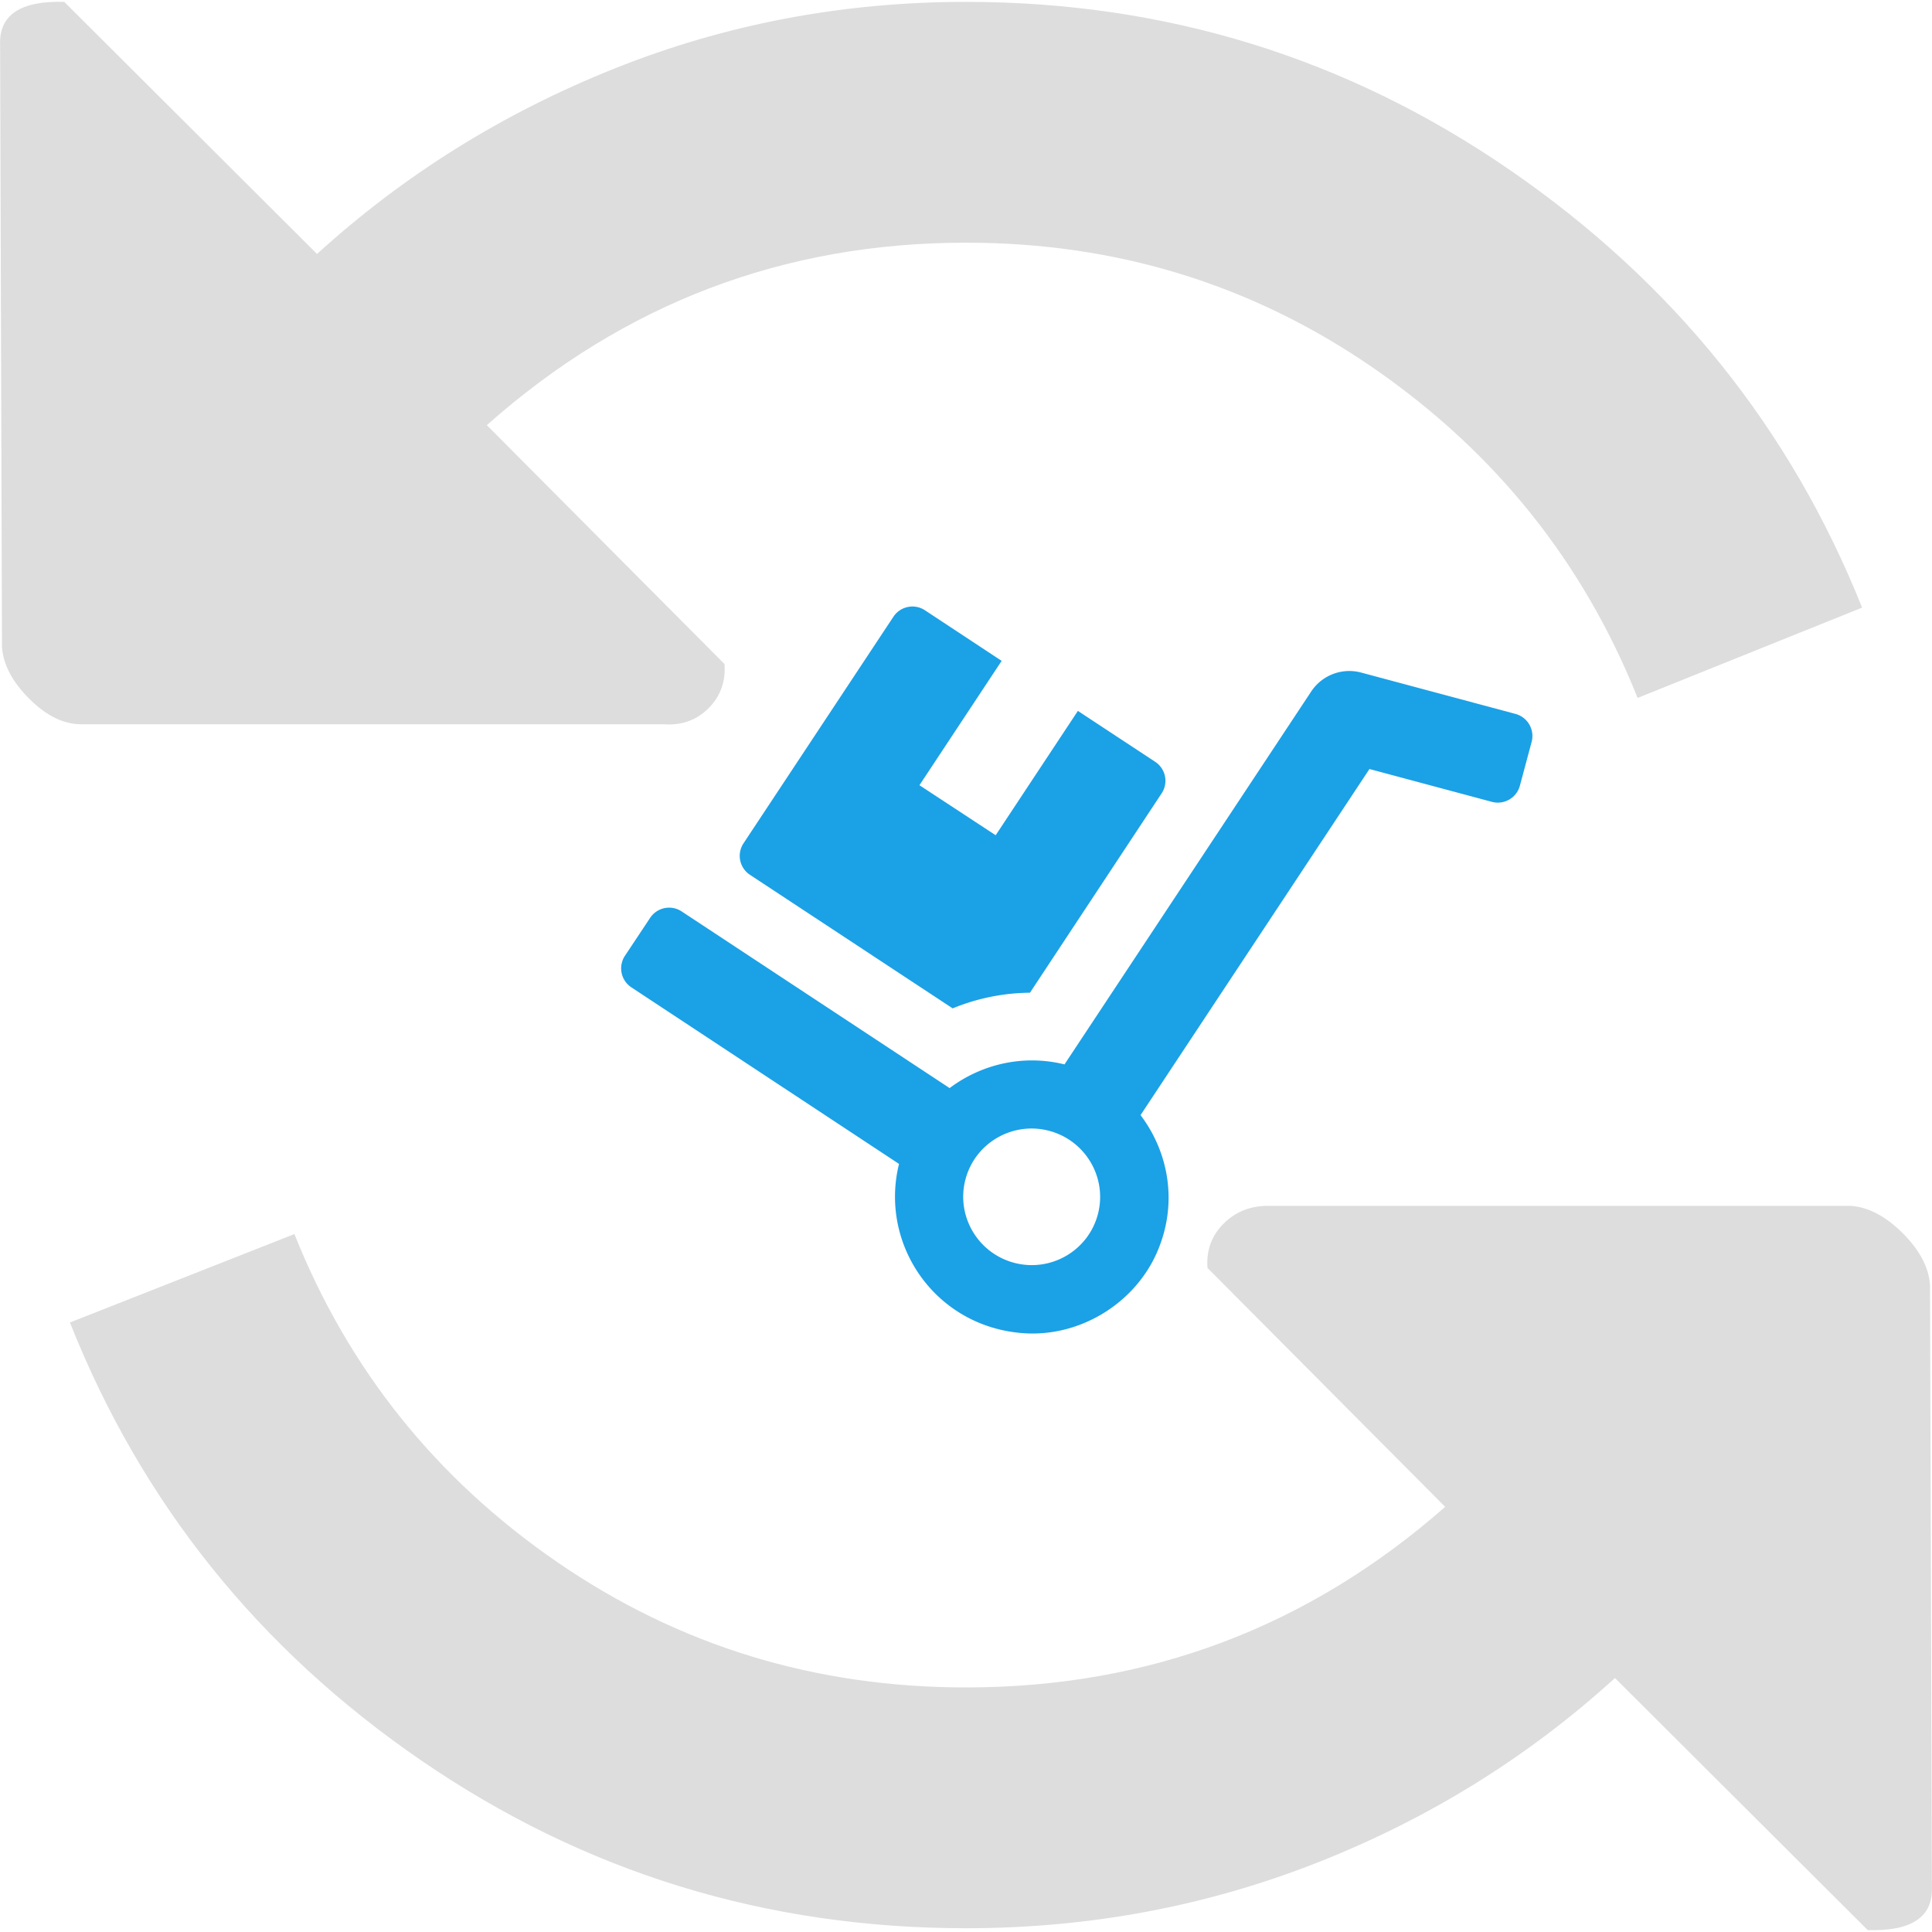
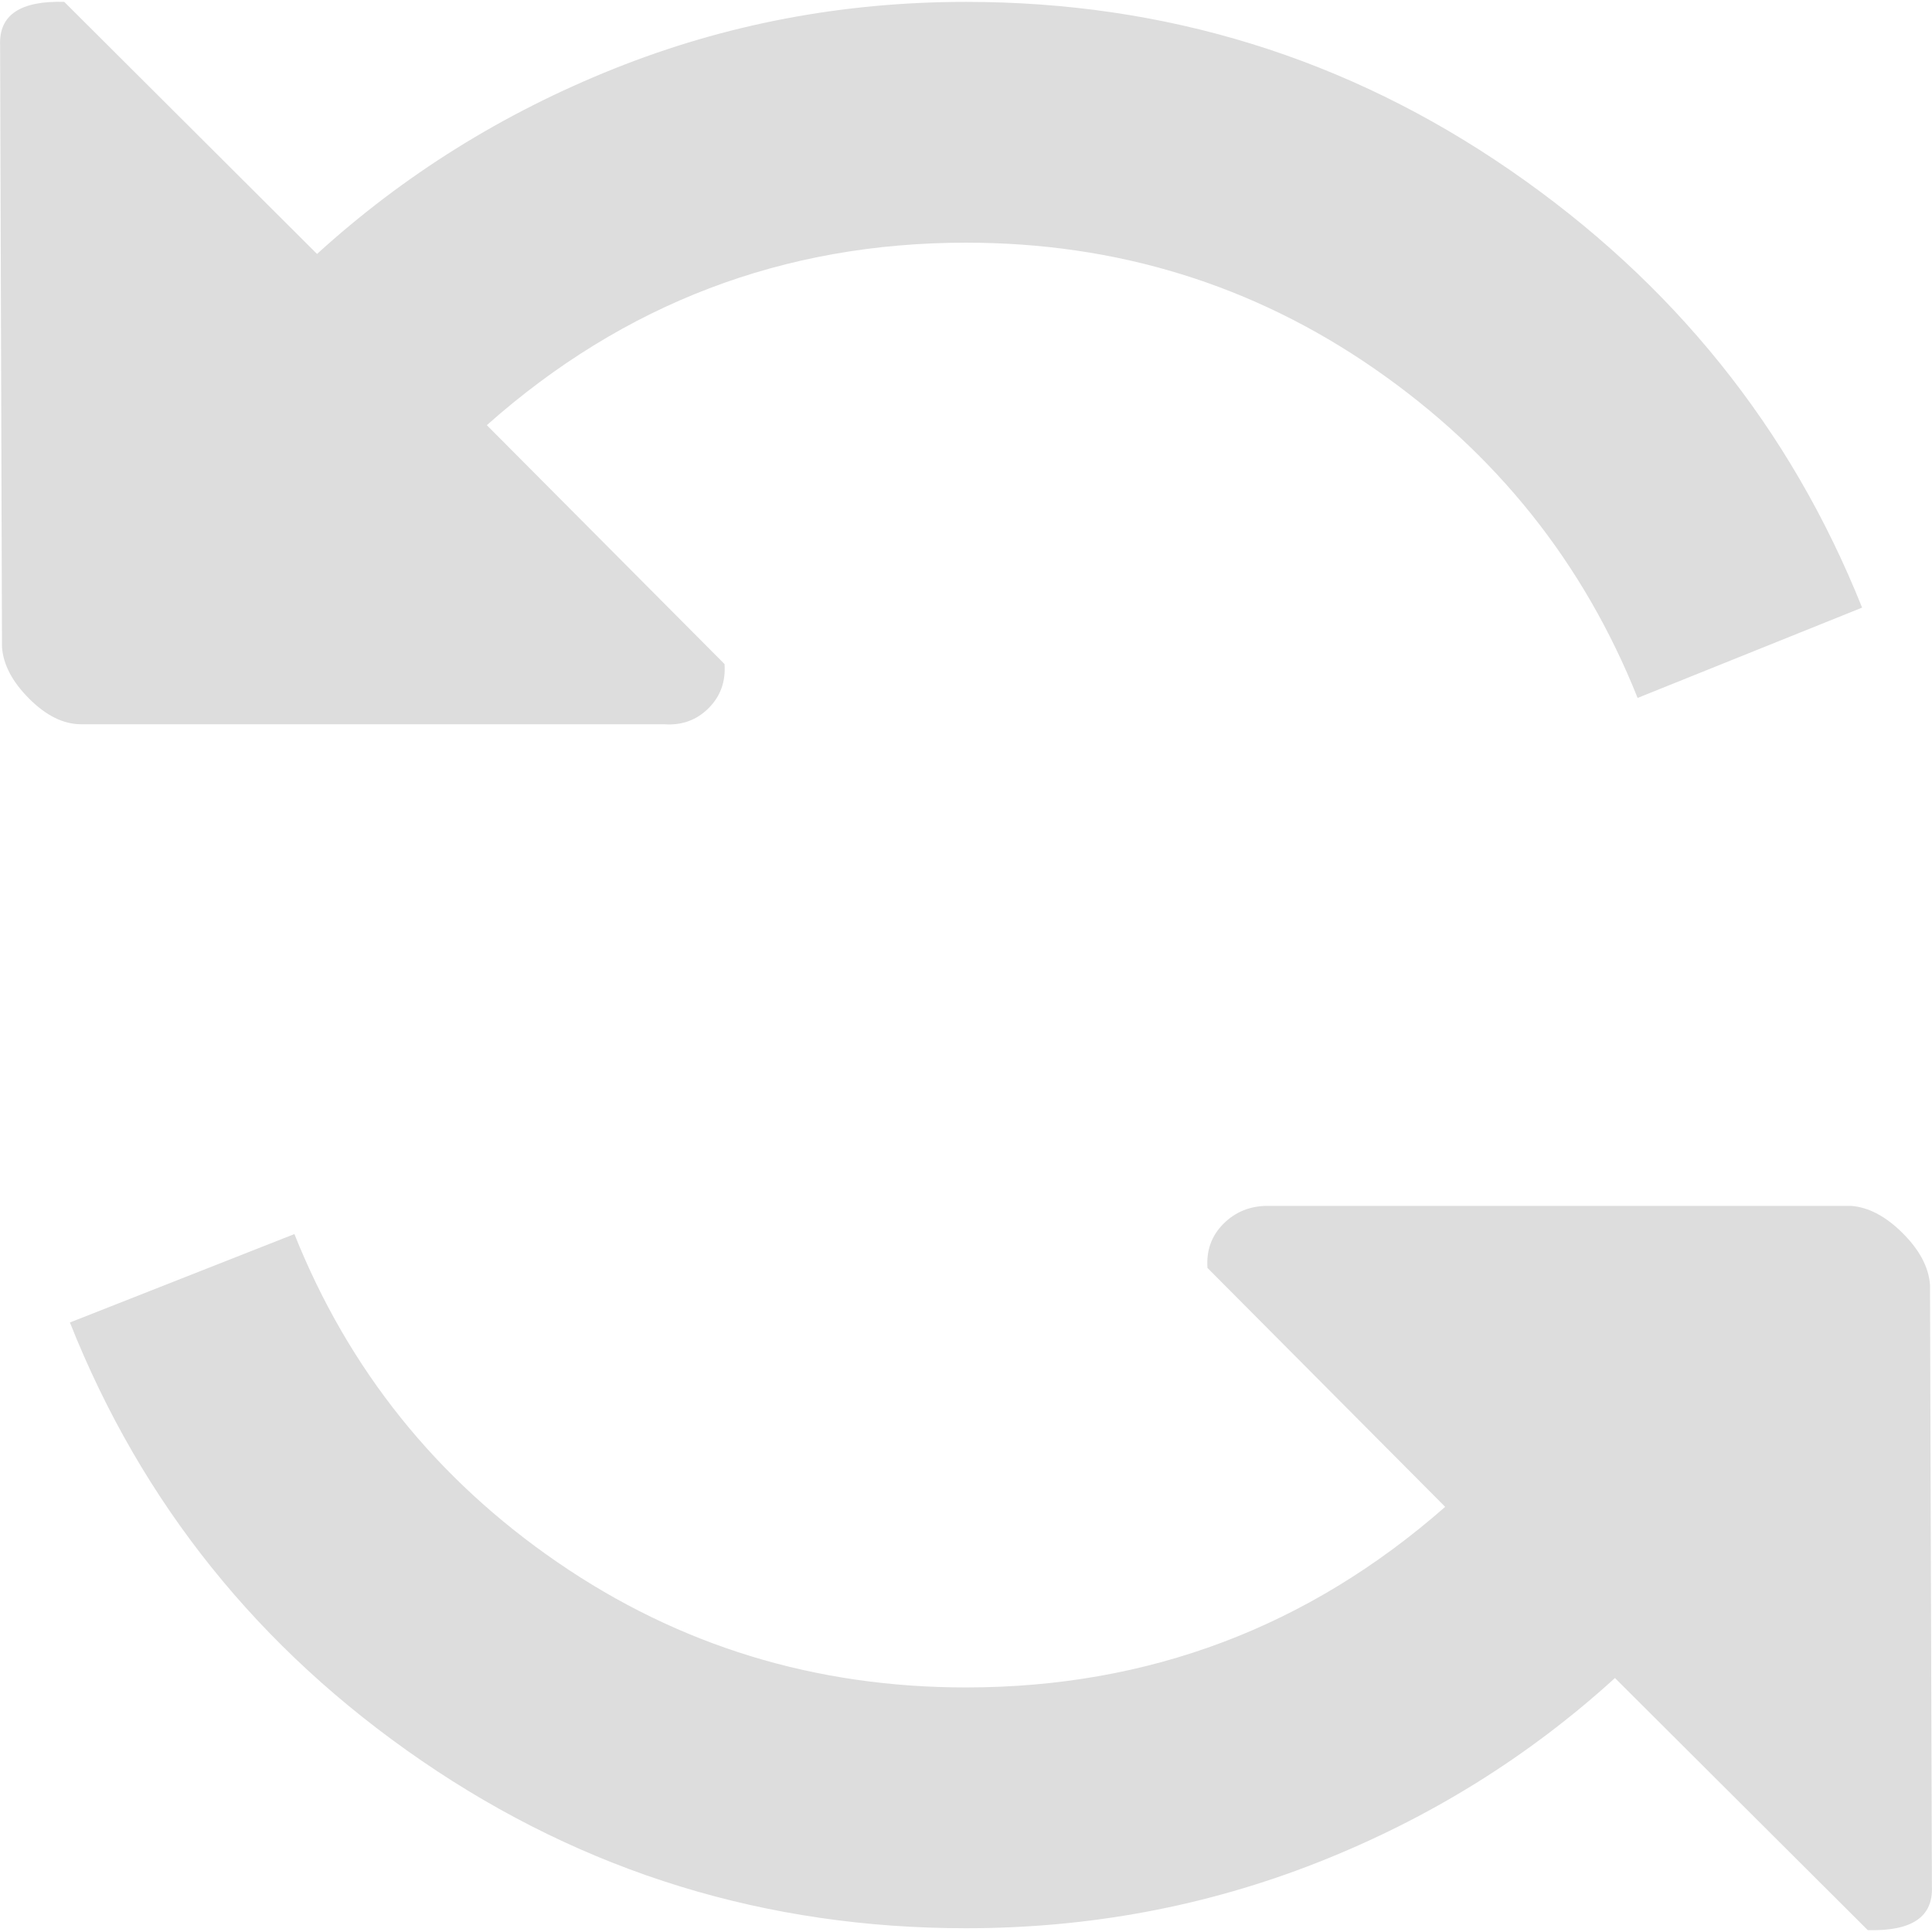
<svg xmlns="http://www.w3.org/2000/svg" width="240" height="240" fill="none">
  <path d="M7.981.233l31.403 31.315c10.78-9.815 23.083-17.488 36.91-23.019C90.12 3 104.689.233 120 .233c24.841 0 47.378 6.972 67.61 20.916 20.232 13.943 34.801 32.054 43.706 54.332L203.429 86.7c-6.719-16.826-17.616-30.458-32.692-40.896C155.66 35.365 138.748 30.146 120 30.146c-22.654 0-42.495 7.556-59.525 22.668l29.528 29.678c.157 2.181-.507 4.012-1.992 5.492-1.484 1.48-3.32 2.142-5.507 1.986H10.09c-2.187 0-4.335-1.051-6.444-3.154C1.536 84.712.404 82.57.248 80.388L.013 5.609C-.143 1.868 2.513.076 7.981.232zM120 209.62c22.654 0 42.495-7.478 59.525-22.434l-29.528-29.679c-.156-2.181.508-4.012 1.992-5.492 1.484-1.48 3.32-2.22 5.507-2.22h72.414c2.187.156 4.335 1.285 6.445 3.389 2.109 2.103 3.241 4.245 3.398 6.426l.234 74.781c.156 3.739-2.5 5.531-7.968 5.375l-31.403-31.315c-10.78 9.815-23.083 17.449-36.91 22.902-13.826 5.453-28.395 8.179-43.706 8.179-24.84 0-47.377-6.933-67.61-20.798-20.232-13.866-34.8-32.016-43.706-54.45L36.572 153.3c6.718 16.826 17.615 30.419 32.691 40.779C84.34 204.44 101.252 209.62 120 209.62z" fill="#DDD" />
  <g clip-path="url(#clip0)">
-     <path d="M127.946 123.319a25.847 25.847 0 00-9.602 1.944l-25.18-16.589a2.82 2.82 0 01-.804-3.911l18.625-28.153a2.83 2.83 0 013.919-.797l9.524 6.284-10.211 15.445 9.469 6.215 10.212-15.446 9.605 6.324a2.82 2.82 0 01.804 3.911l-16.361 24.773zm-50.32-4.578l3.136-4.72a2.83 2.83 0 013.92-.798l33.283 21.944c3.95-2.965 9.127-4.212 14.271-2.943l30.652-46.332a5.676 5.676 0 016.204-2.343l19.169 5.137a2.839 2.839 0 012.006 3.465l-1.463 5.46a2.84 2.84 0 01-3.471 1.998l-15.215-4.078-28.435 42.993c3.534 4.679 4.685 11.06 2.022 17.096-2.846 6.444-9.793 10.601-16.852 9.971-10.793-.935-17.628-11.09-15.173-21.005l-33.25-21.935a2.825 2.825 0 01-.804-3.91zm48.337 38.124c4.535 1.215 9.198-1.468 10.41-5.99 1.212-4.523-1.484-9.178-6.019-10.394-4.536-1.215-9.199 1.468-10.411 5.991-1.212 4.522 1.484 9.177 6.02 10.393z" fill="#1BA1E6" />
-   </g>
+     </g>
  <defs>
    <clipPath id="clip0">
      <path fill="#fff" transform="scale(-1 1) rotate(-15.003 244.042 769.962)" d="M0 0h102.06v90.462H0z" />
    </clipPath>
  </defs>
</svg>